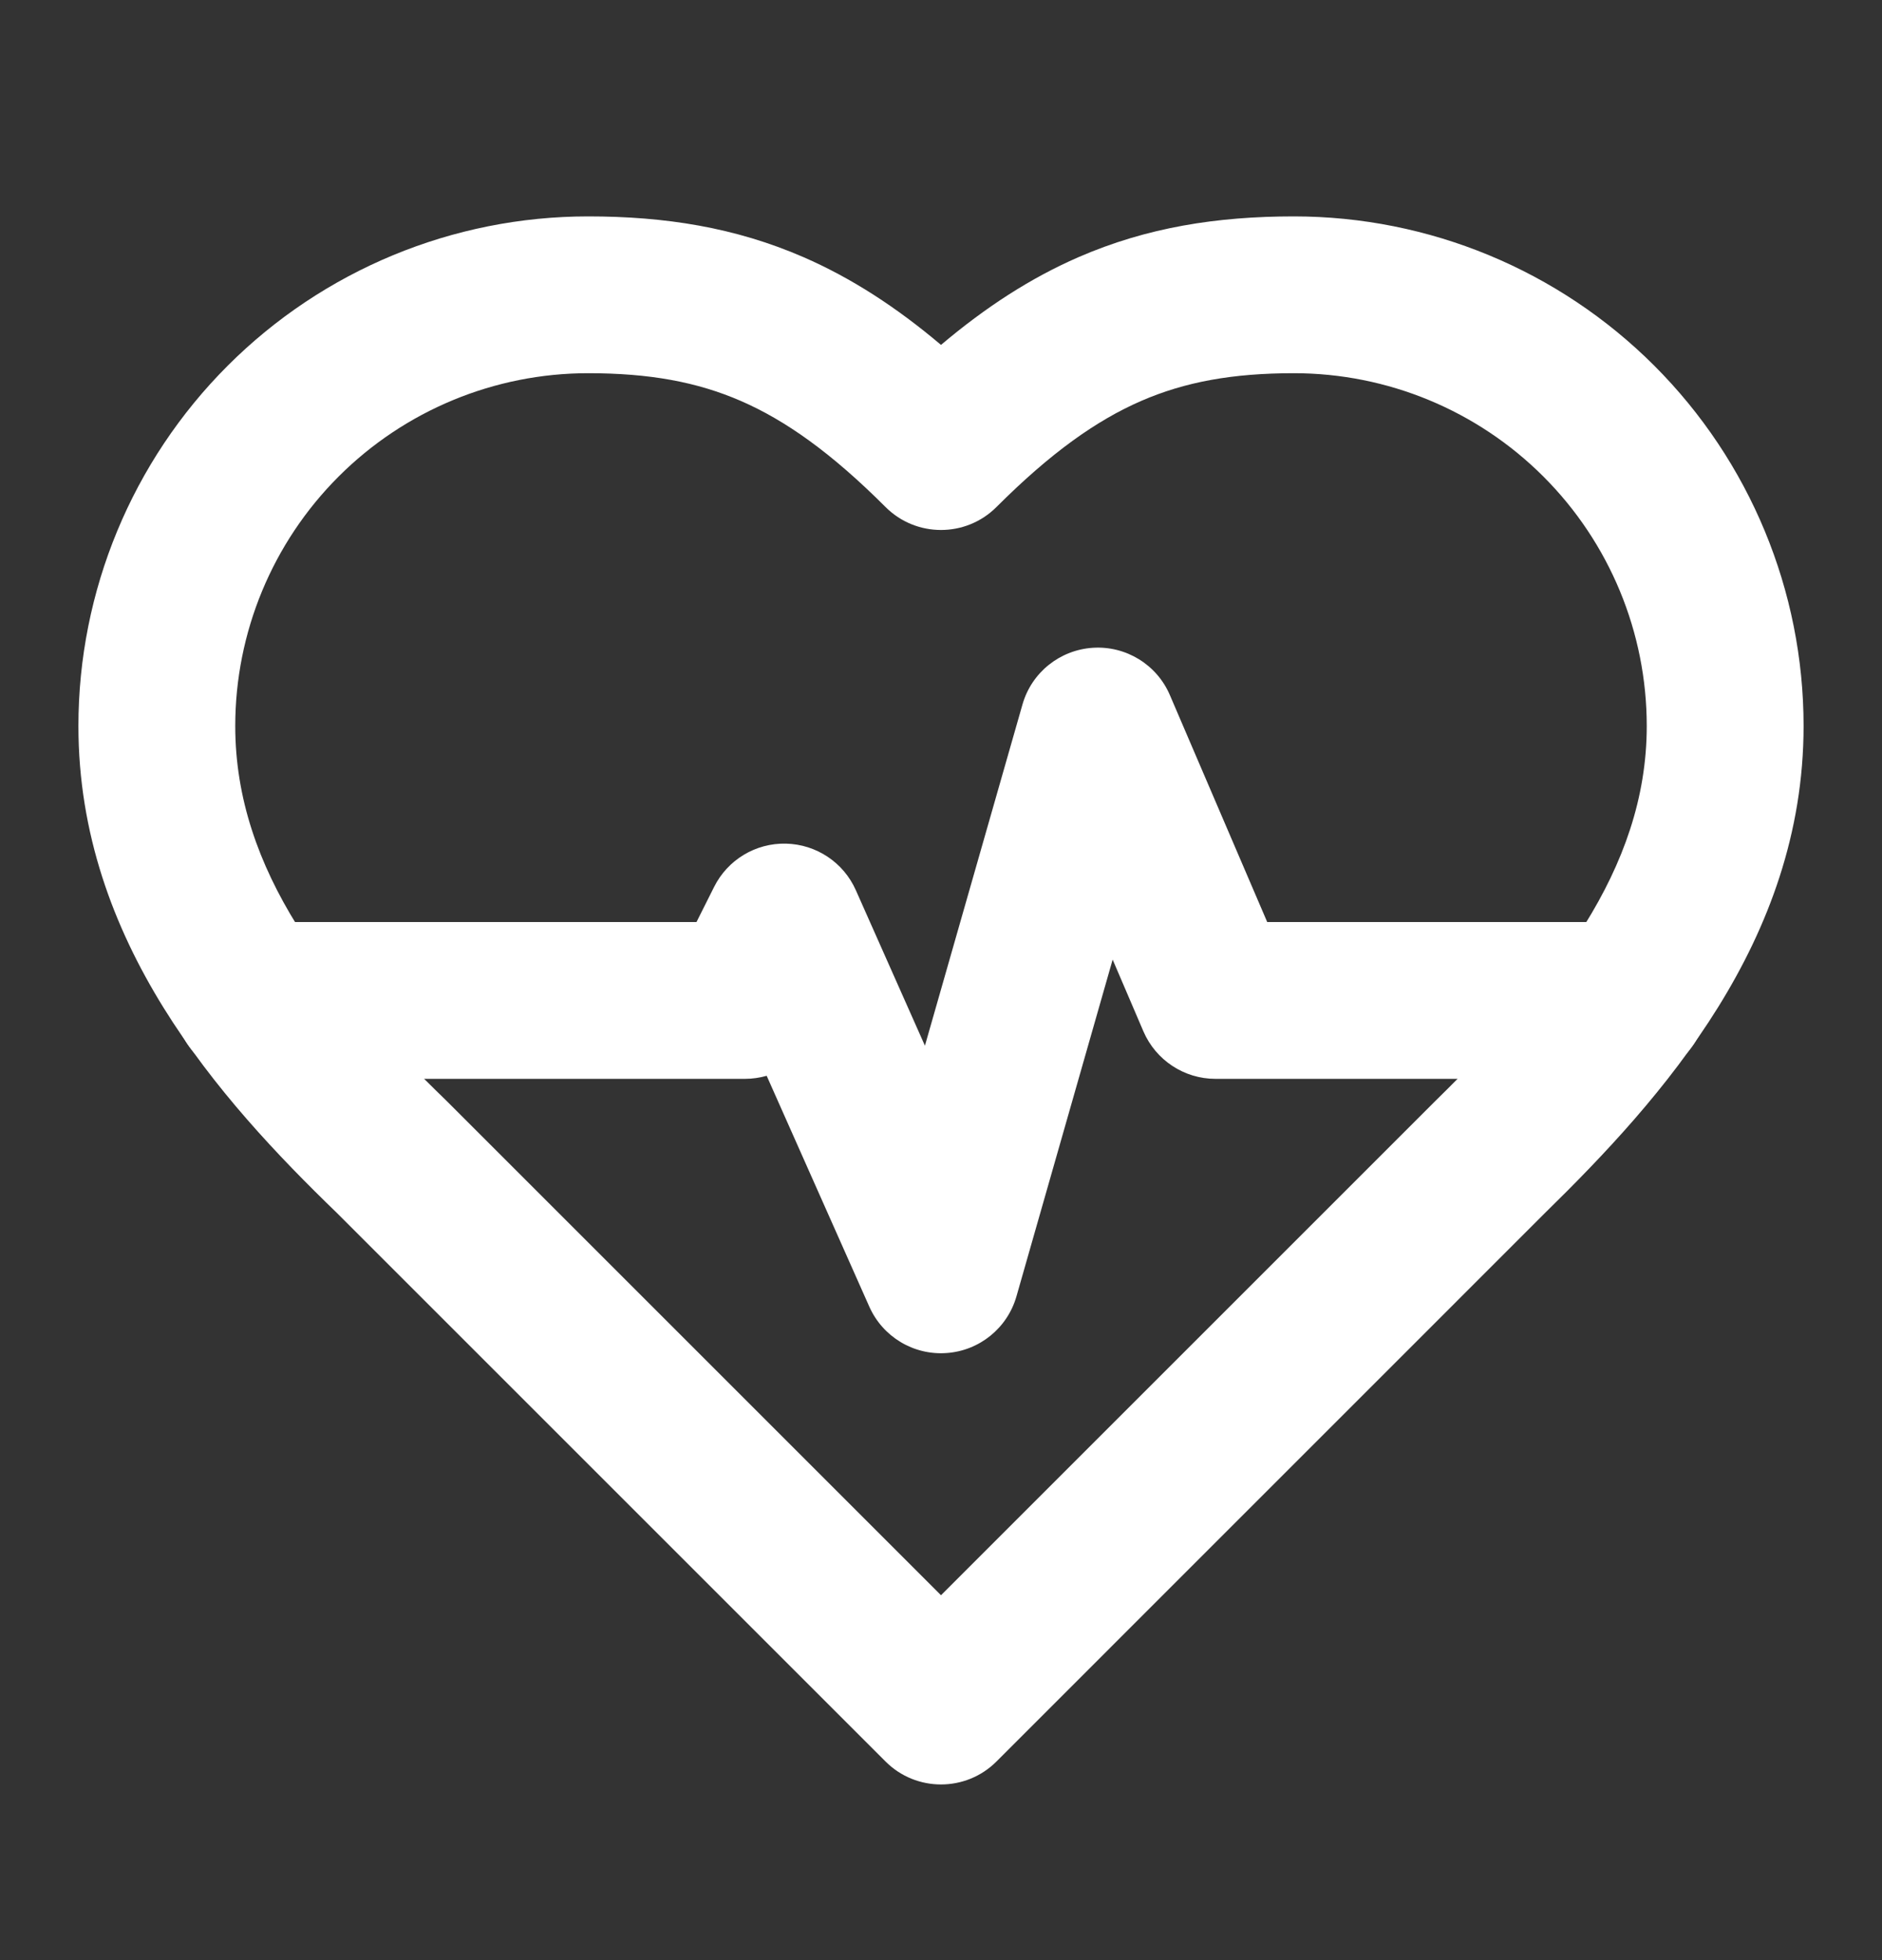
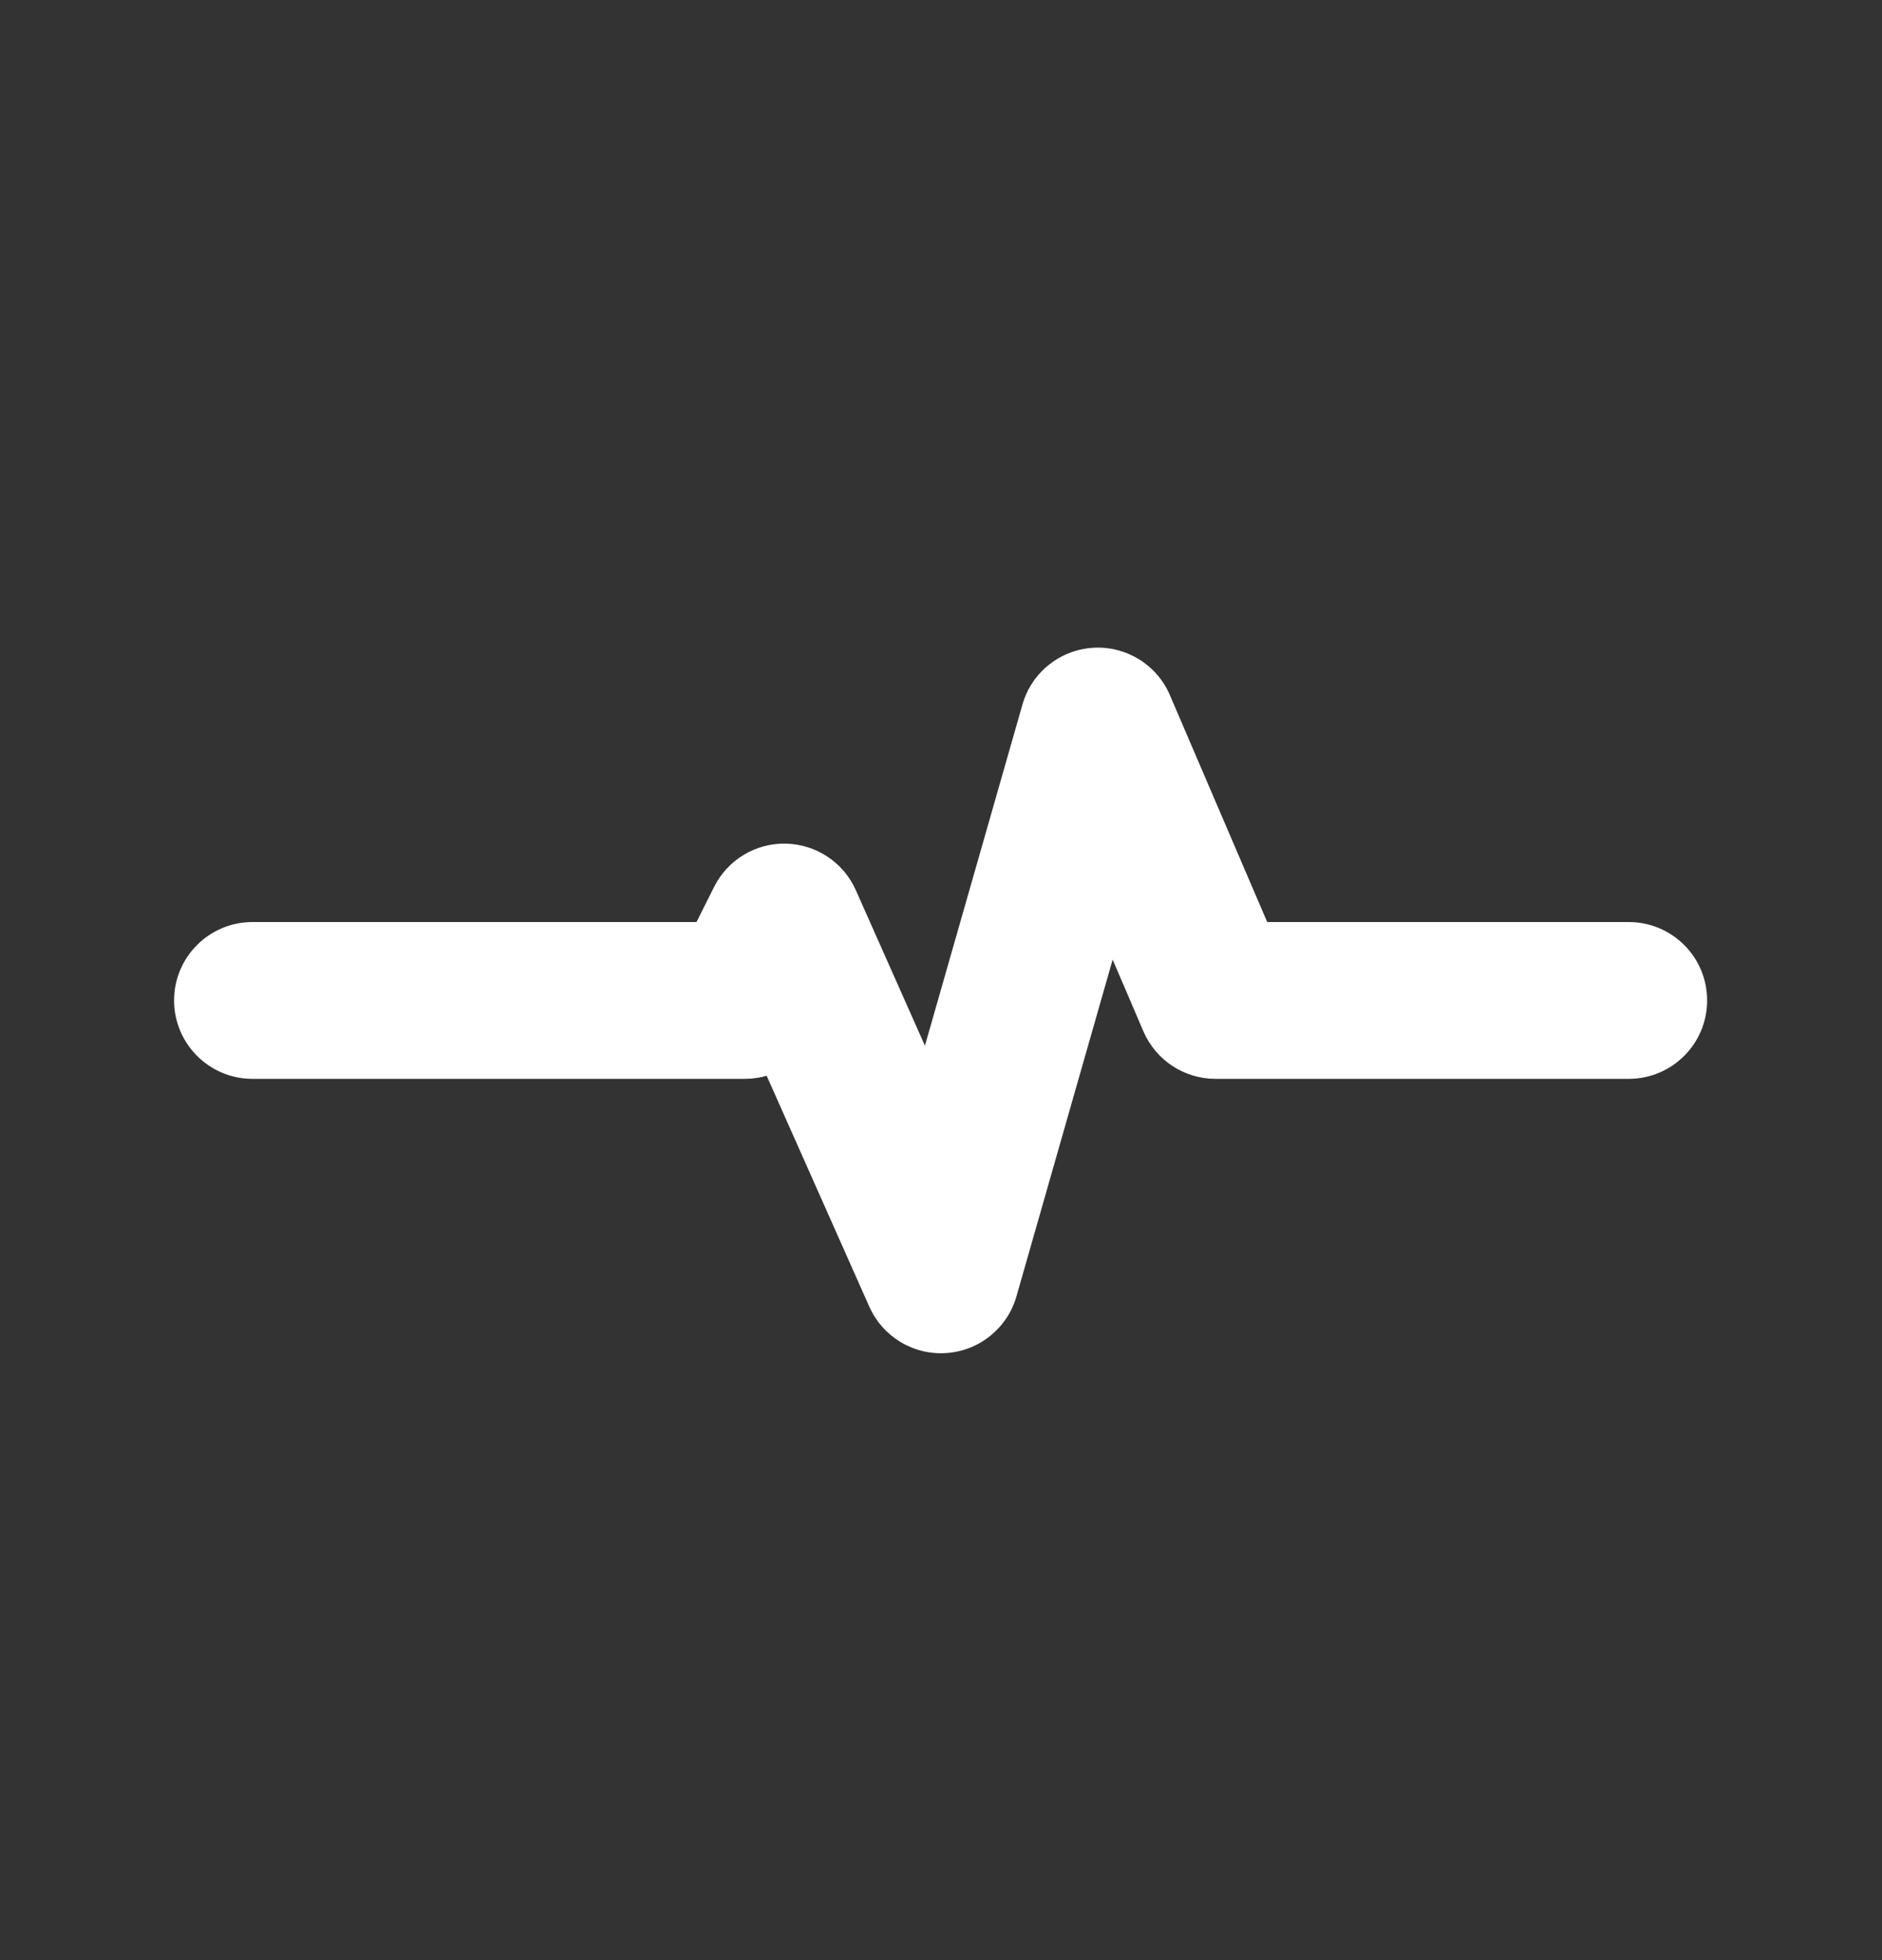
<svg xmlns="http://www.w3.org/2000/svg" width="24" height="25" viewBox="0 0 24 25" fill="none">
  <rect x="0" y="0" width="24" height="25" fill="#333333" stroke="none" />
-   <path fill-rule="evenodd" clip-rule="evenodd" d="M2.904 4.664C4.123 3.445 5.776 2.76 7.5 2.76C8.48 2.76 9.373 2.9 10.247 3.28C10.86 3.547 11.432 3.919 12 4.399C12.568 3.919 13.14 3.547 13.753 3.28C14.627 2.9 15.52 2.76 16.5 2.76C18.224 2.76 19.877 3.445 21.096 4.664C22.315 5.883 23 7.536 23 9.26C23 12.002 21.191 14.013 19.703 15.47L12.707 22.467C12.317 22.857 11.683 22.857 11.293 22.467L4.299 15.473C2.794 14.018 1 12.009 1 9.26C1 7.536 1.685 5.883 2.904 4.664ZM7.5 4.76C6.307 4.76 5.162 5.234 4.318 6.078C3.474 6.922 3 8.066 3 9.26C3 11.107 4.201 12.596 5.695 14.041L5.707 14.053L12 20.346L18.3 14.046C19.792 12.583 21 11.096 21 9.26C21 8.066 20.526 6.922 19.682 6.078C18.838 5.234 17.694 4.76 16.5 4.76C15.72 4.76 15.113 4.87 14.552 5.114C13.984 5.361 13.4 5.774 12.707 6.467C12.317 6.857 11.683 6.857 11.293 6.467C10.6 5.774 10.016 5.361 9.448 5.114C8.887 4.87 8.28 4.76 7.5 4.76Z" fill="white" />
  <path fill-rule="evenodd" clip-rule="evenodd" d="M13.937 8.262C14.359 8.235 14.753 8.477 14.919 8.866L16.16 11.76H20.77C21.323 11.76 21.77 12.207 21.77 12.76C21.77 13.312 21.323 13.76 20.77 13.76H15.5C15.1 13.76 14.739 13.521 14.581 13.154L14.189 12.239L12.962 16.535C12.846 16.939 12.49 17.228 12.07 17.257C11.65 17.287 11.257 17.05 11.086 16.666L9.777 13.721C9.689 13.746 9.595 13.76 9.5 13.76H3.22C2.668 13.76 2.22 13.312 2.22 12.76C2.22 12.207 2.668 11.76 3.22 11.76H8.882L9.106 11.313C9.279 10.966 9.636 10.751 10.023 10.76C10.41 10.769 10.757 11 10.914 11.354L11.795 13.337L13.039 8.985C13.155 8.578 13.515 8.289 13.937 8.262Z" fill="white" />
</svg>